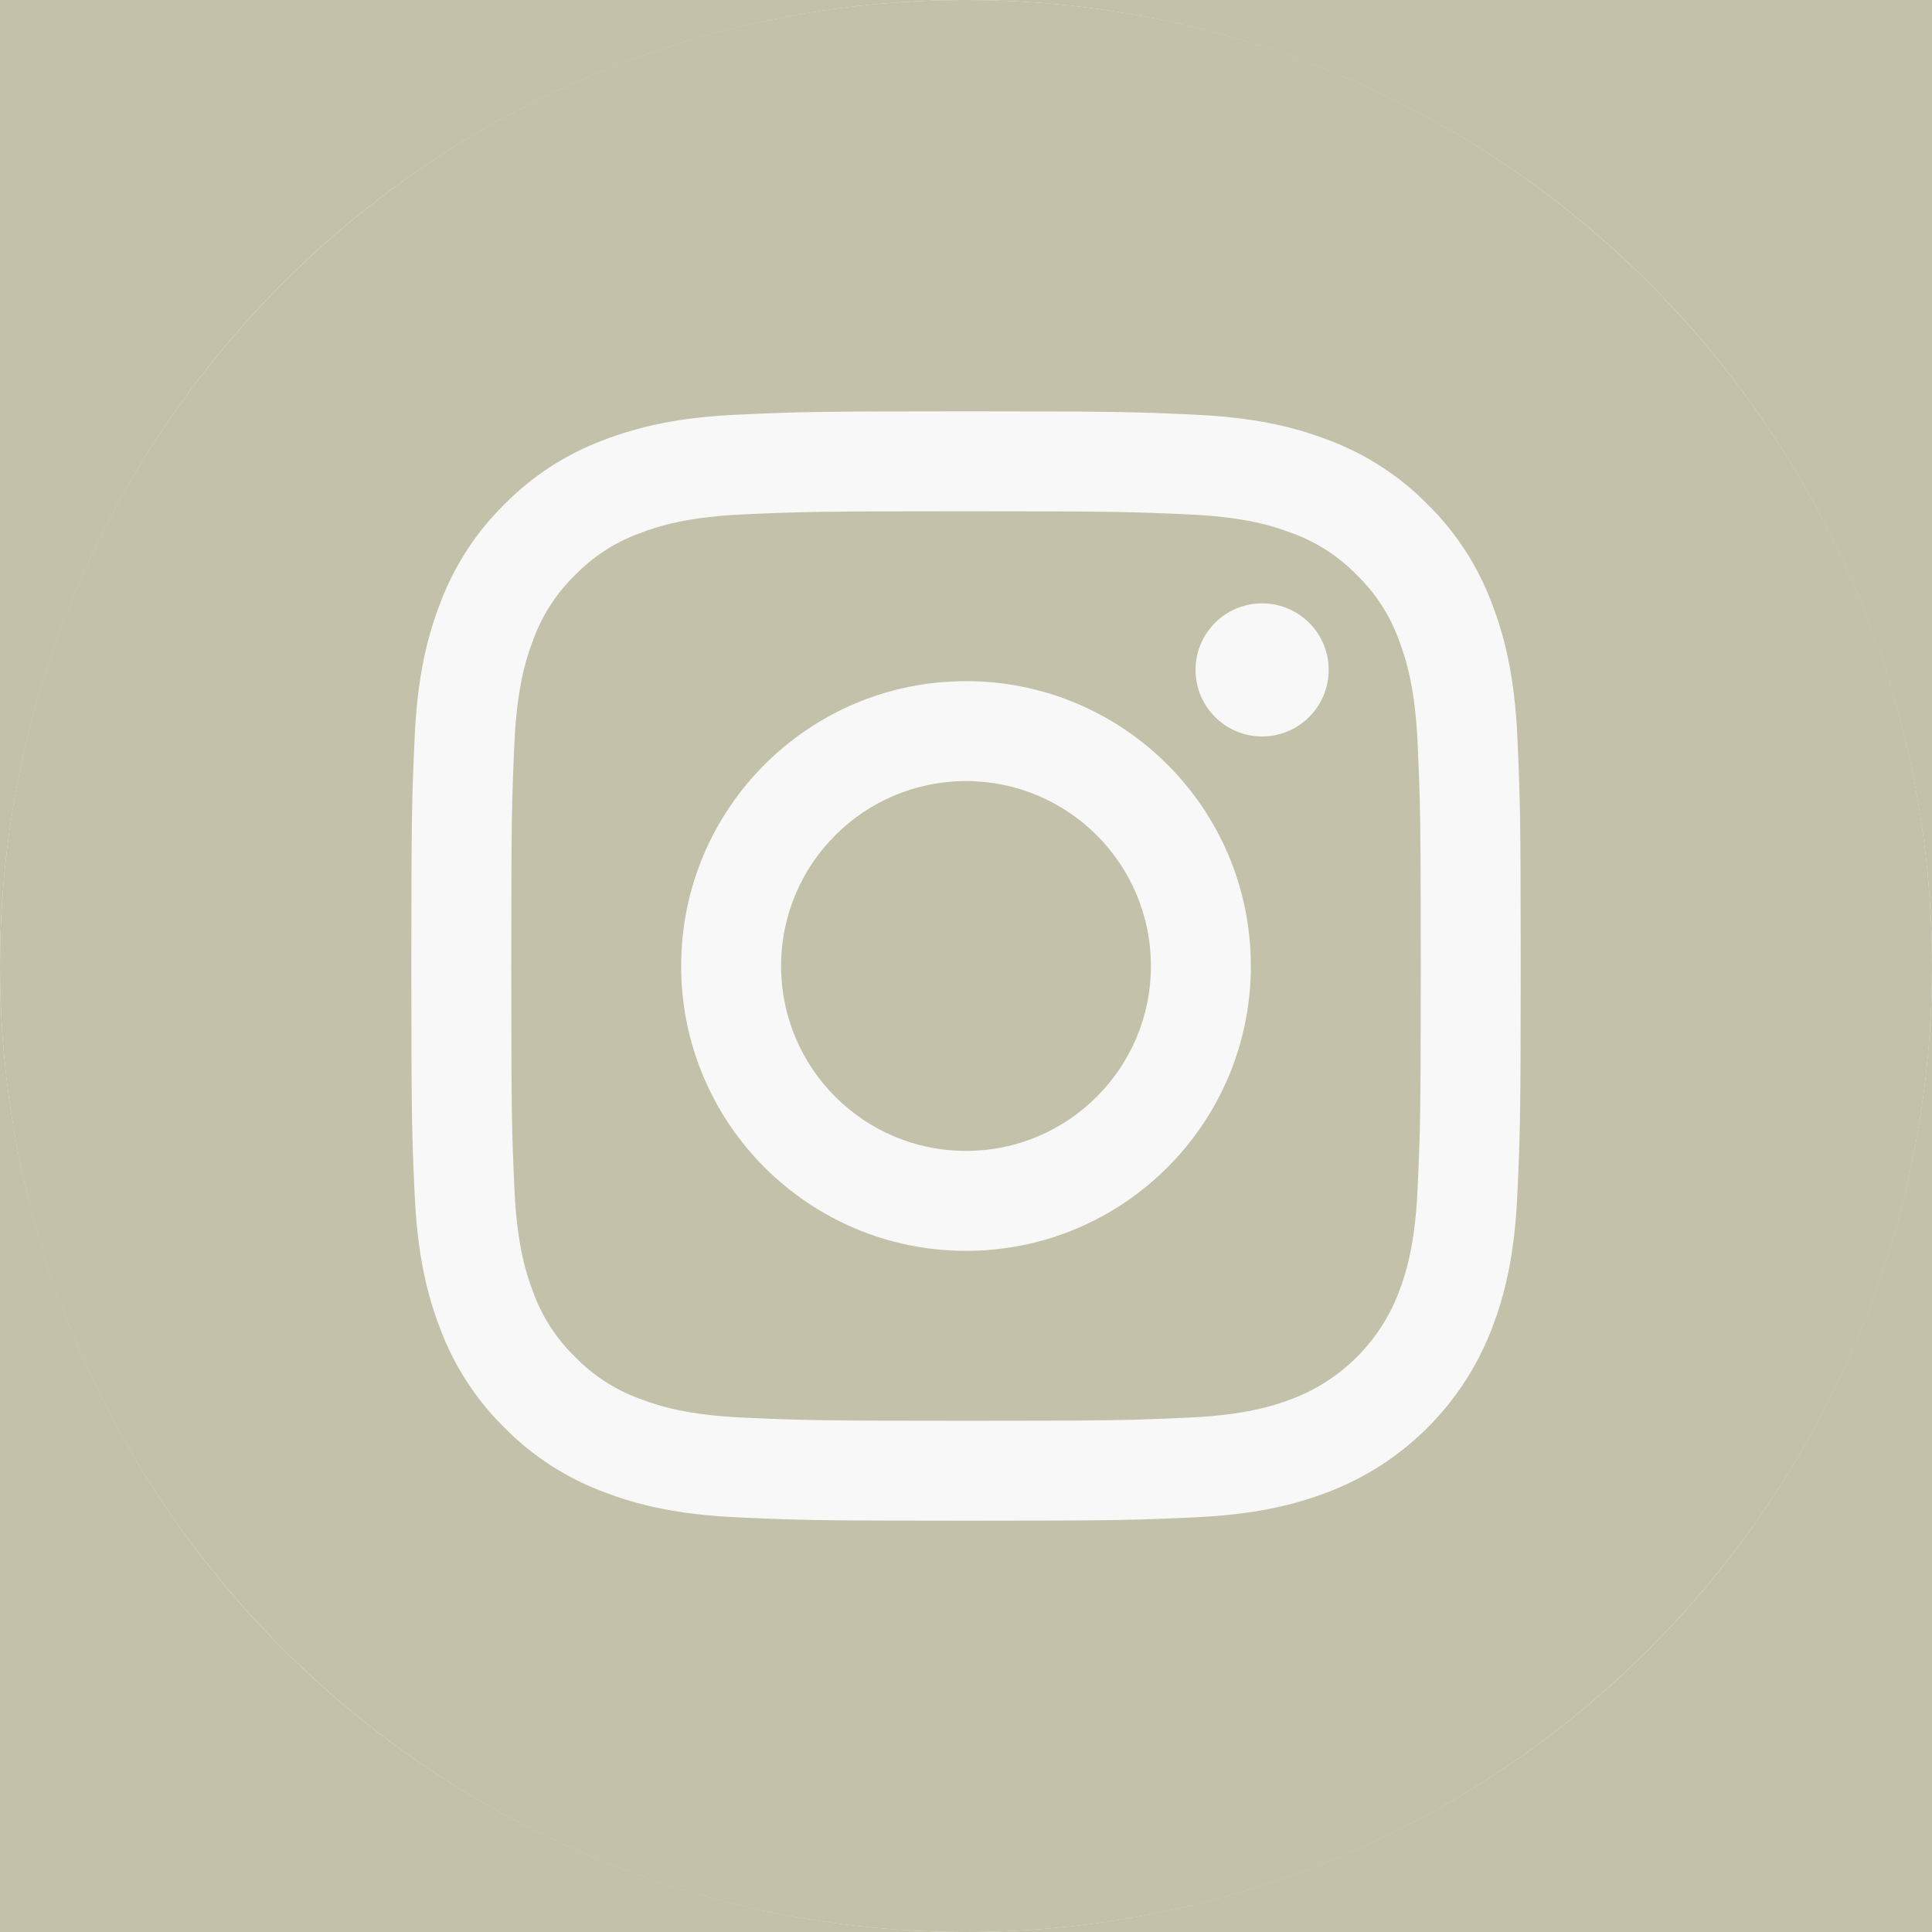
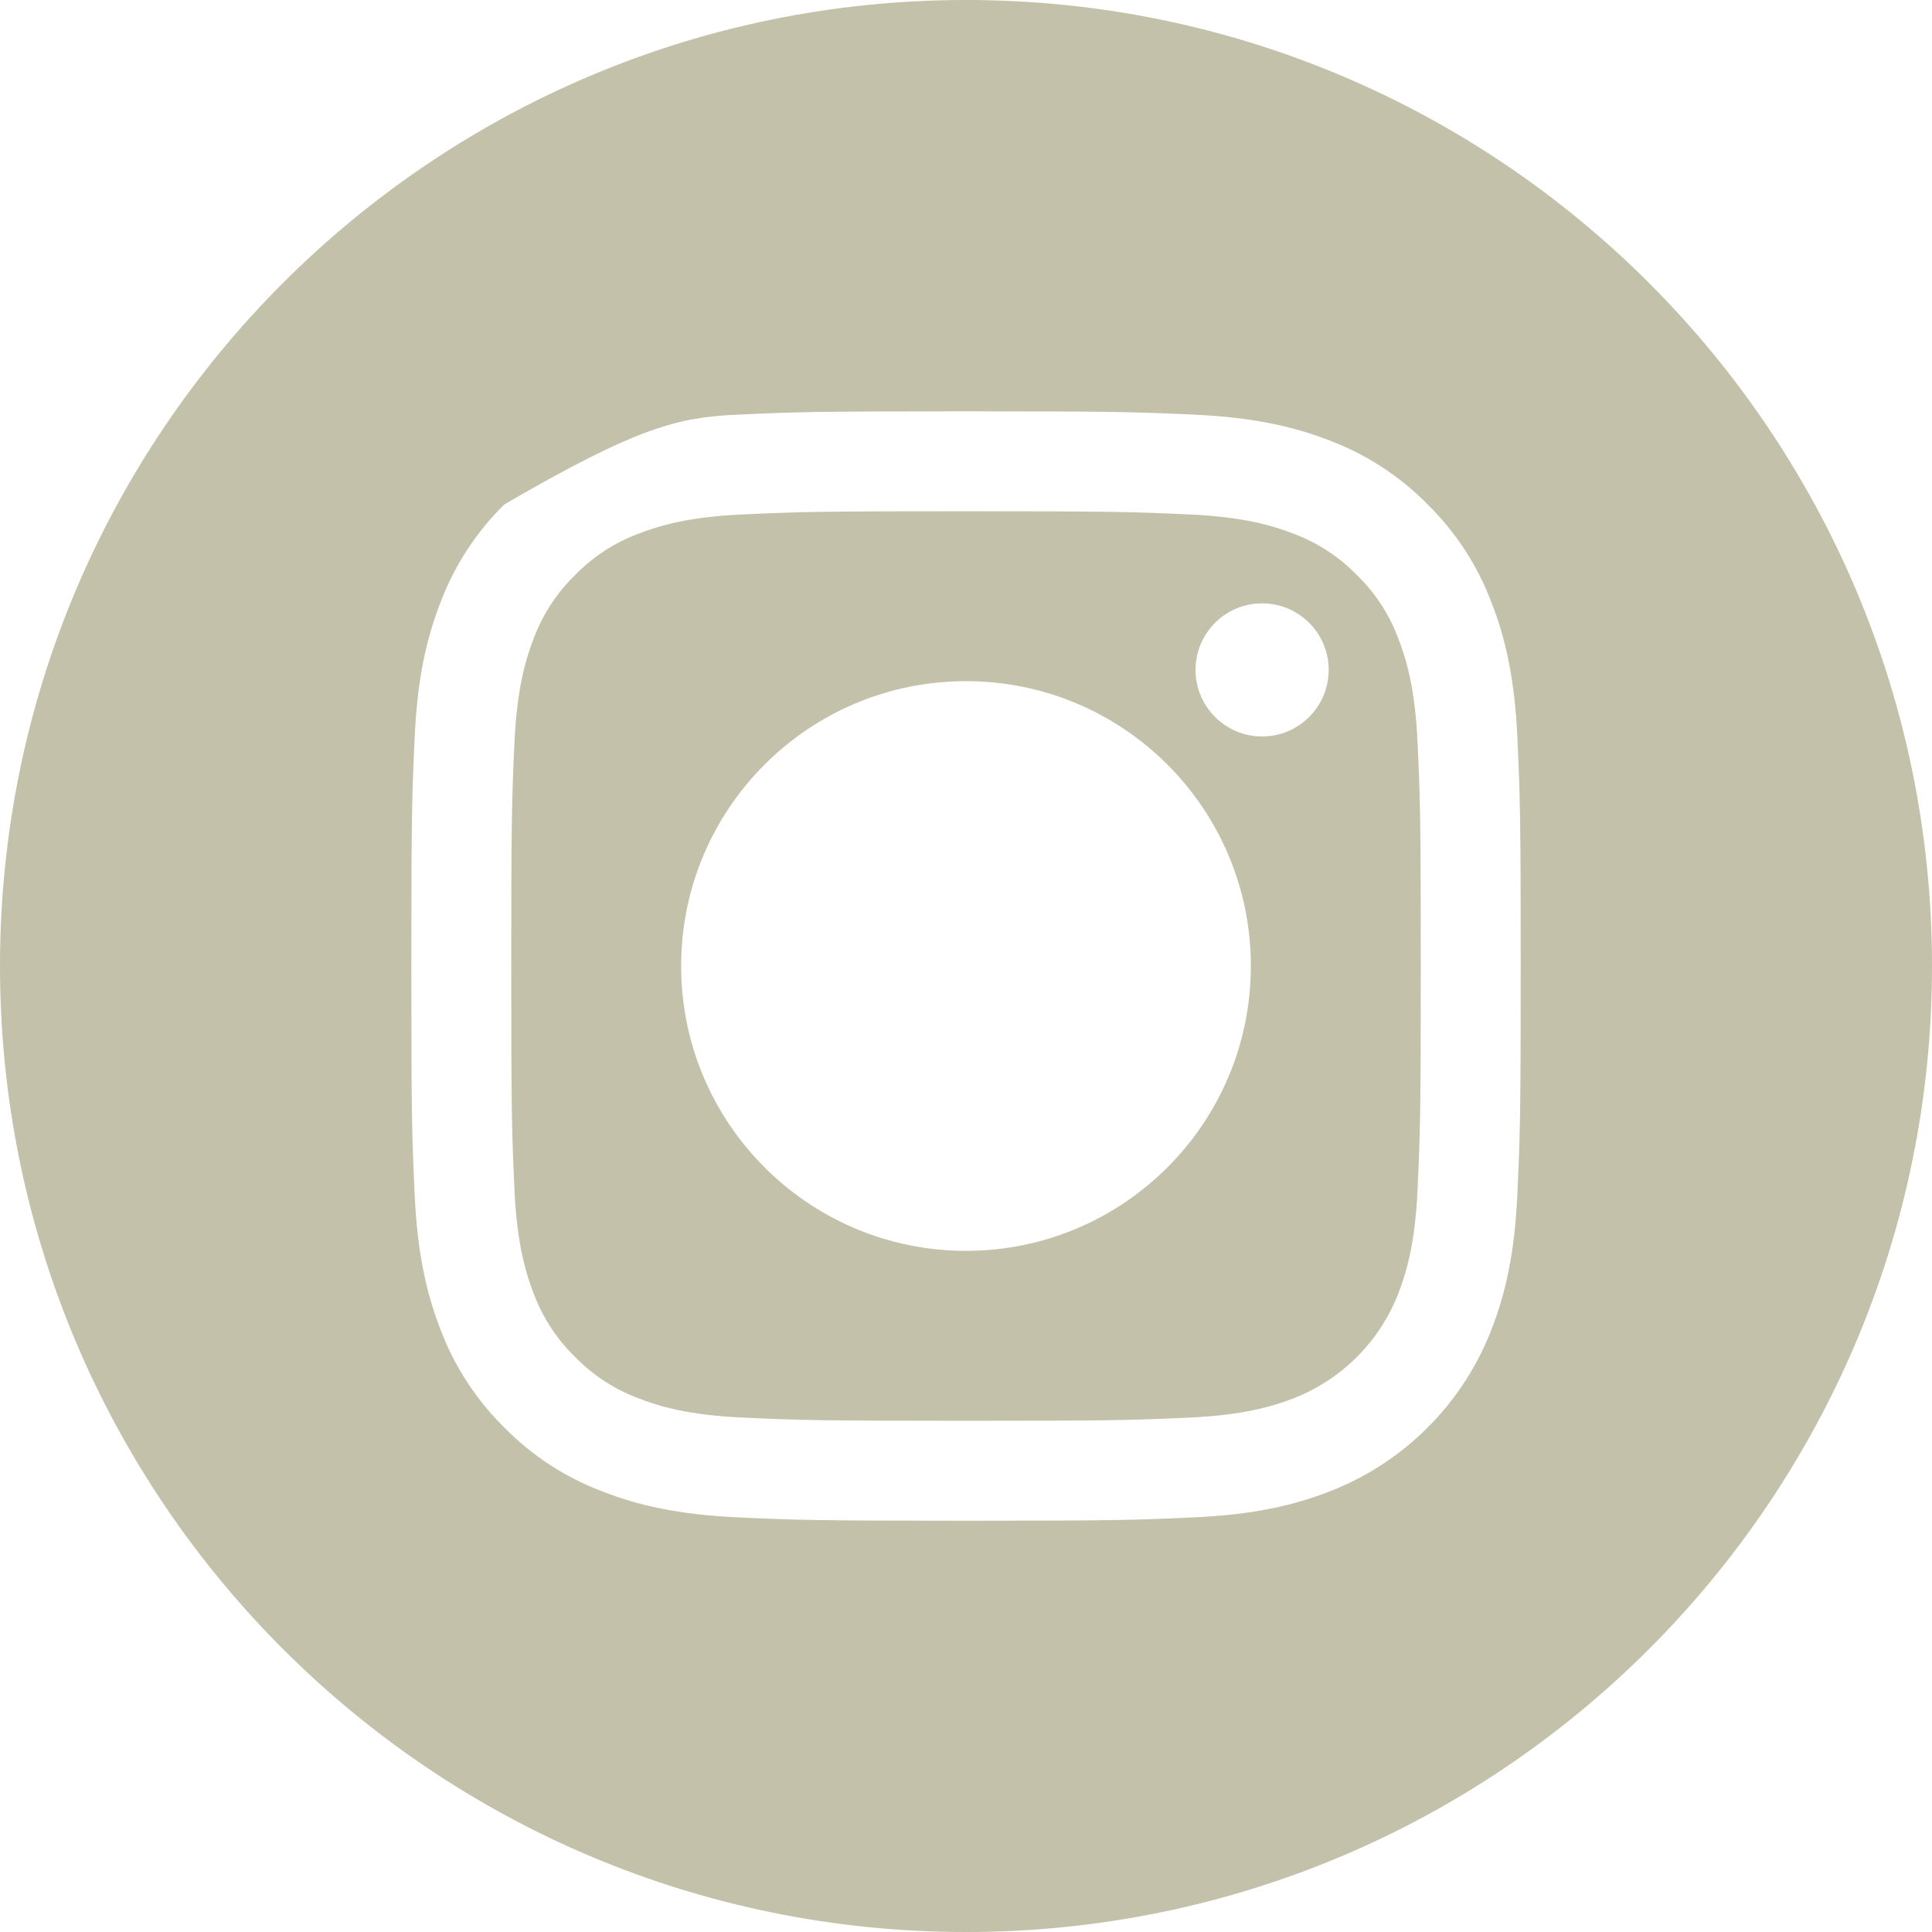
<svg xmlns="http://www.w3.org/2000/svg" width="41" height="41" viewBox="0 0 41 41" fill="none">
-   <rect width="41" height="41" fill="#C3C1A9" />
-   <circle cx="20.5" cy="20.5" r="20.5" fill="#F8F8F8" />
-   <path d="M24.424 20.5C24.424 22.667 22.667 24.424 20.5 24.424C18.333 24.424 16.576 22.667 16.576 20.5C16.576 18.333 18.333 16.576 20.5 16.576C22.667 16.576 24.424 18.333 24.424 20.5Z" fill="#C3C1A9" />
  <path d="M29.677 13.558C29.488 13.046 29.187 12.584 28.796 12.204C28.416 11.813 27.954 11.512 27.443 11.323C27.028 11.162 26.405 10.971 25.257 10.918C24.016 10.862 23.643 10.85 20.5 10.85C17.357 10.85 16.985 10.861 15.743 10.918C14.596 10.971 13.972 11.162 13.558 11.323C13.046 11.512 12.584 11.813 12.204 12.204C11.813 12.584 11.512 13.046 11.323 13.558C11.162 13.972 10.971 14.596 10.918 15.743C10.862 16.985 10.85 17.357 10.85 20.5C10.85 23.643 10.862 24.016 10.918 25.257C10.971 26.405 11.162 27.028 11.323 27.443C11.512 27.954 11.813 28.416 12.204 28.796C12.584 29.187 13.046 29.488 13.558 29.677C13.972 29.838 14.596 30.03 15.743 30.082C16.985 30.139 17.357 30.151 20.5 30.151C23.644 30.151 24.016 30.139 25.257 30.082C26.404 30.03 27.028 29.838 27.443 29.677C28.469 29.281 29.281 28.469 29.677 27.443C29.838 27.028 30.03 26.405 30.082 25.257C30.139 24.016 30.151 23.643 30.151 20.5C30.151 17.357 30.139 16.985 30.082 15.743C30.03 14.596 29.838 13.972 29.677 13.558ZM20.5 26.545C17.162 26.545 14.455 23.838 14.455 20.5C14.455 17.161 17.162 14.455 20.5 14.455C23.838 14.455 26.545 17.161 26.545 20.5C26.545 23.838 23.838 26.545 20.5 26.545ZM26.784 15.629C26.004 15.629 25.371 14.996 25.371 14.216C25.371 13.436 26.004 12.804 26.784 12.804C27.564 12.804 28.197 13.436 28.197 14.216C28.196 14.996 27.564 15.629 26.784 15.629Z" fill="#C3C1A9" />
-   <path d="M20.5 0C9.18 0 0 9.18 0 20.5C0 31.82 9.18 41 20.5 41C31.82 41 41 31.82 41 20.5C41 9.18 31.82 0 20.5 0ZM32.2 25.353C32.144 26.606 31.944 27.462 31.653 28.211C31.042 29.792 29.792 31.042 28.211 31.653C27.462 31.944 26.606 32.143 25.354 32.2C24.098 32.258 23.697 32.272 20.5 32.272C17.303 32.272 16.902 32.258 15.647 32.2C14.394 32.143 13.538 31.944 12.79 31.653C12.004 31.358 11.293 30.895 10.704 30.296C10.106 29.708 9.643 28.996 9.347 28.211C9.056 27.462 8.857 26.606 8.8 25.354C8.742 24.098 8.729 23.697 8.729 20.5C8.729 17.303 8.742 16.902 8.8 15.647C8.856 14.394 9.055 13.538 9.346 12.789C9.642 12.004 10.105 11.292 10.704 10.704C11.292 10.105 12.004 9.642 12.789 9.347C13.538 9.056 14.394 8.857 15.647 8.8C16.902 8.742 17.303 8.729 20.5 8.729C23.697 8.729 24.098 8.742 25.353 8.8C26.606 8.857 27.462 9.056 28.211 9.346C28.996 9.642 29.708 10.105 30.296 10.704C30.895 11.293 31.358 12.004 31.653 12.789C31.945 13.538 32.144 14.394 32.201 15.647C32.258 16.902 32.272 17.303 32.272 20.5C32.272 23.697 32.258 24.098 32.2 25.353Z" fill="#C3C1A9" />
+   <path d="M20.5 0C9.18 0 0 9.18 0 20.5C0 31.82 9.18 41 20.5 41C31.82 41 41 31.82 41 20.5C41 9.18 31.82 0 20.5 0ZM32.2 25.353C32.144 26.606 31.944 27.462 31.653 28.211C31.042 29.792 29.792 31.042 28.211 31.653C27.462 31.944 26.606 32.143 25.354 32.2C24.098 32.258 23.697 32.272 20.5 32.272C17.303 32.272 16.902 32.258 15.647 32.2C14.394 32.143 13.538 31.944 12.79 31.653C12.004 31.358 11.293 30.895 10.704 30.296C10.106 29.708 9.643 28.996 9.347 28.211C9.056 27.462 8.857 26.606 8.8 25.354C8.742 24.098 8.729 23.697 8.729 20.5C8.729 17.303 8.742 16.902 8.8 15.647C8.856 14.394 9.055 13.538 9.346 12.789C9.642 12.004 10.105 11.292 10.704 10.704C13.538 9.056 14.394 8.857 15.647 8.8C16.902 8.742 17.303 8.729 20.5 8.729C23.697 8.729 24.098 8.742 25.353 8.8C26.606 8.857 27.462 9.056 28.211 9.346C28.996 9.642 29.708 10.105 30.296 10.704C30.895 11.293 31.358 12.004 31.653 12.789C31.945 13.538 32.144 14.394 32.201 15.647C32.258 16.902 32.272 17.303 32.272 20.5C32.272 23.697 32.258 24.098 32.2 25.353Z" fill="#C3C1A9" />
</svg>